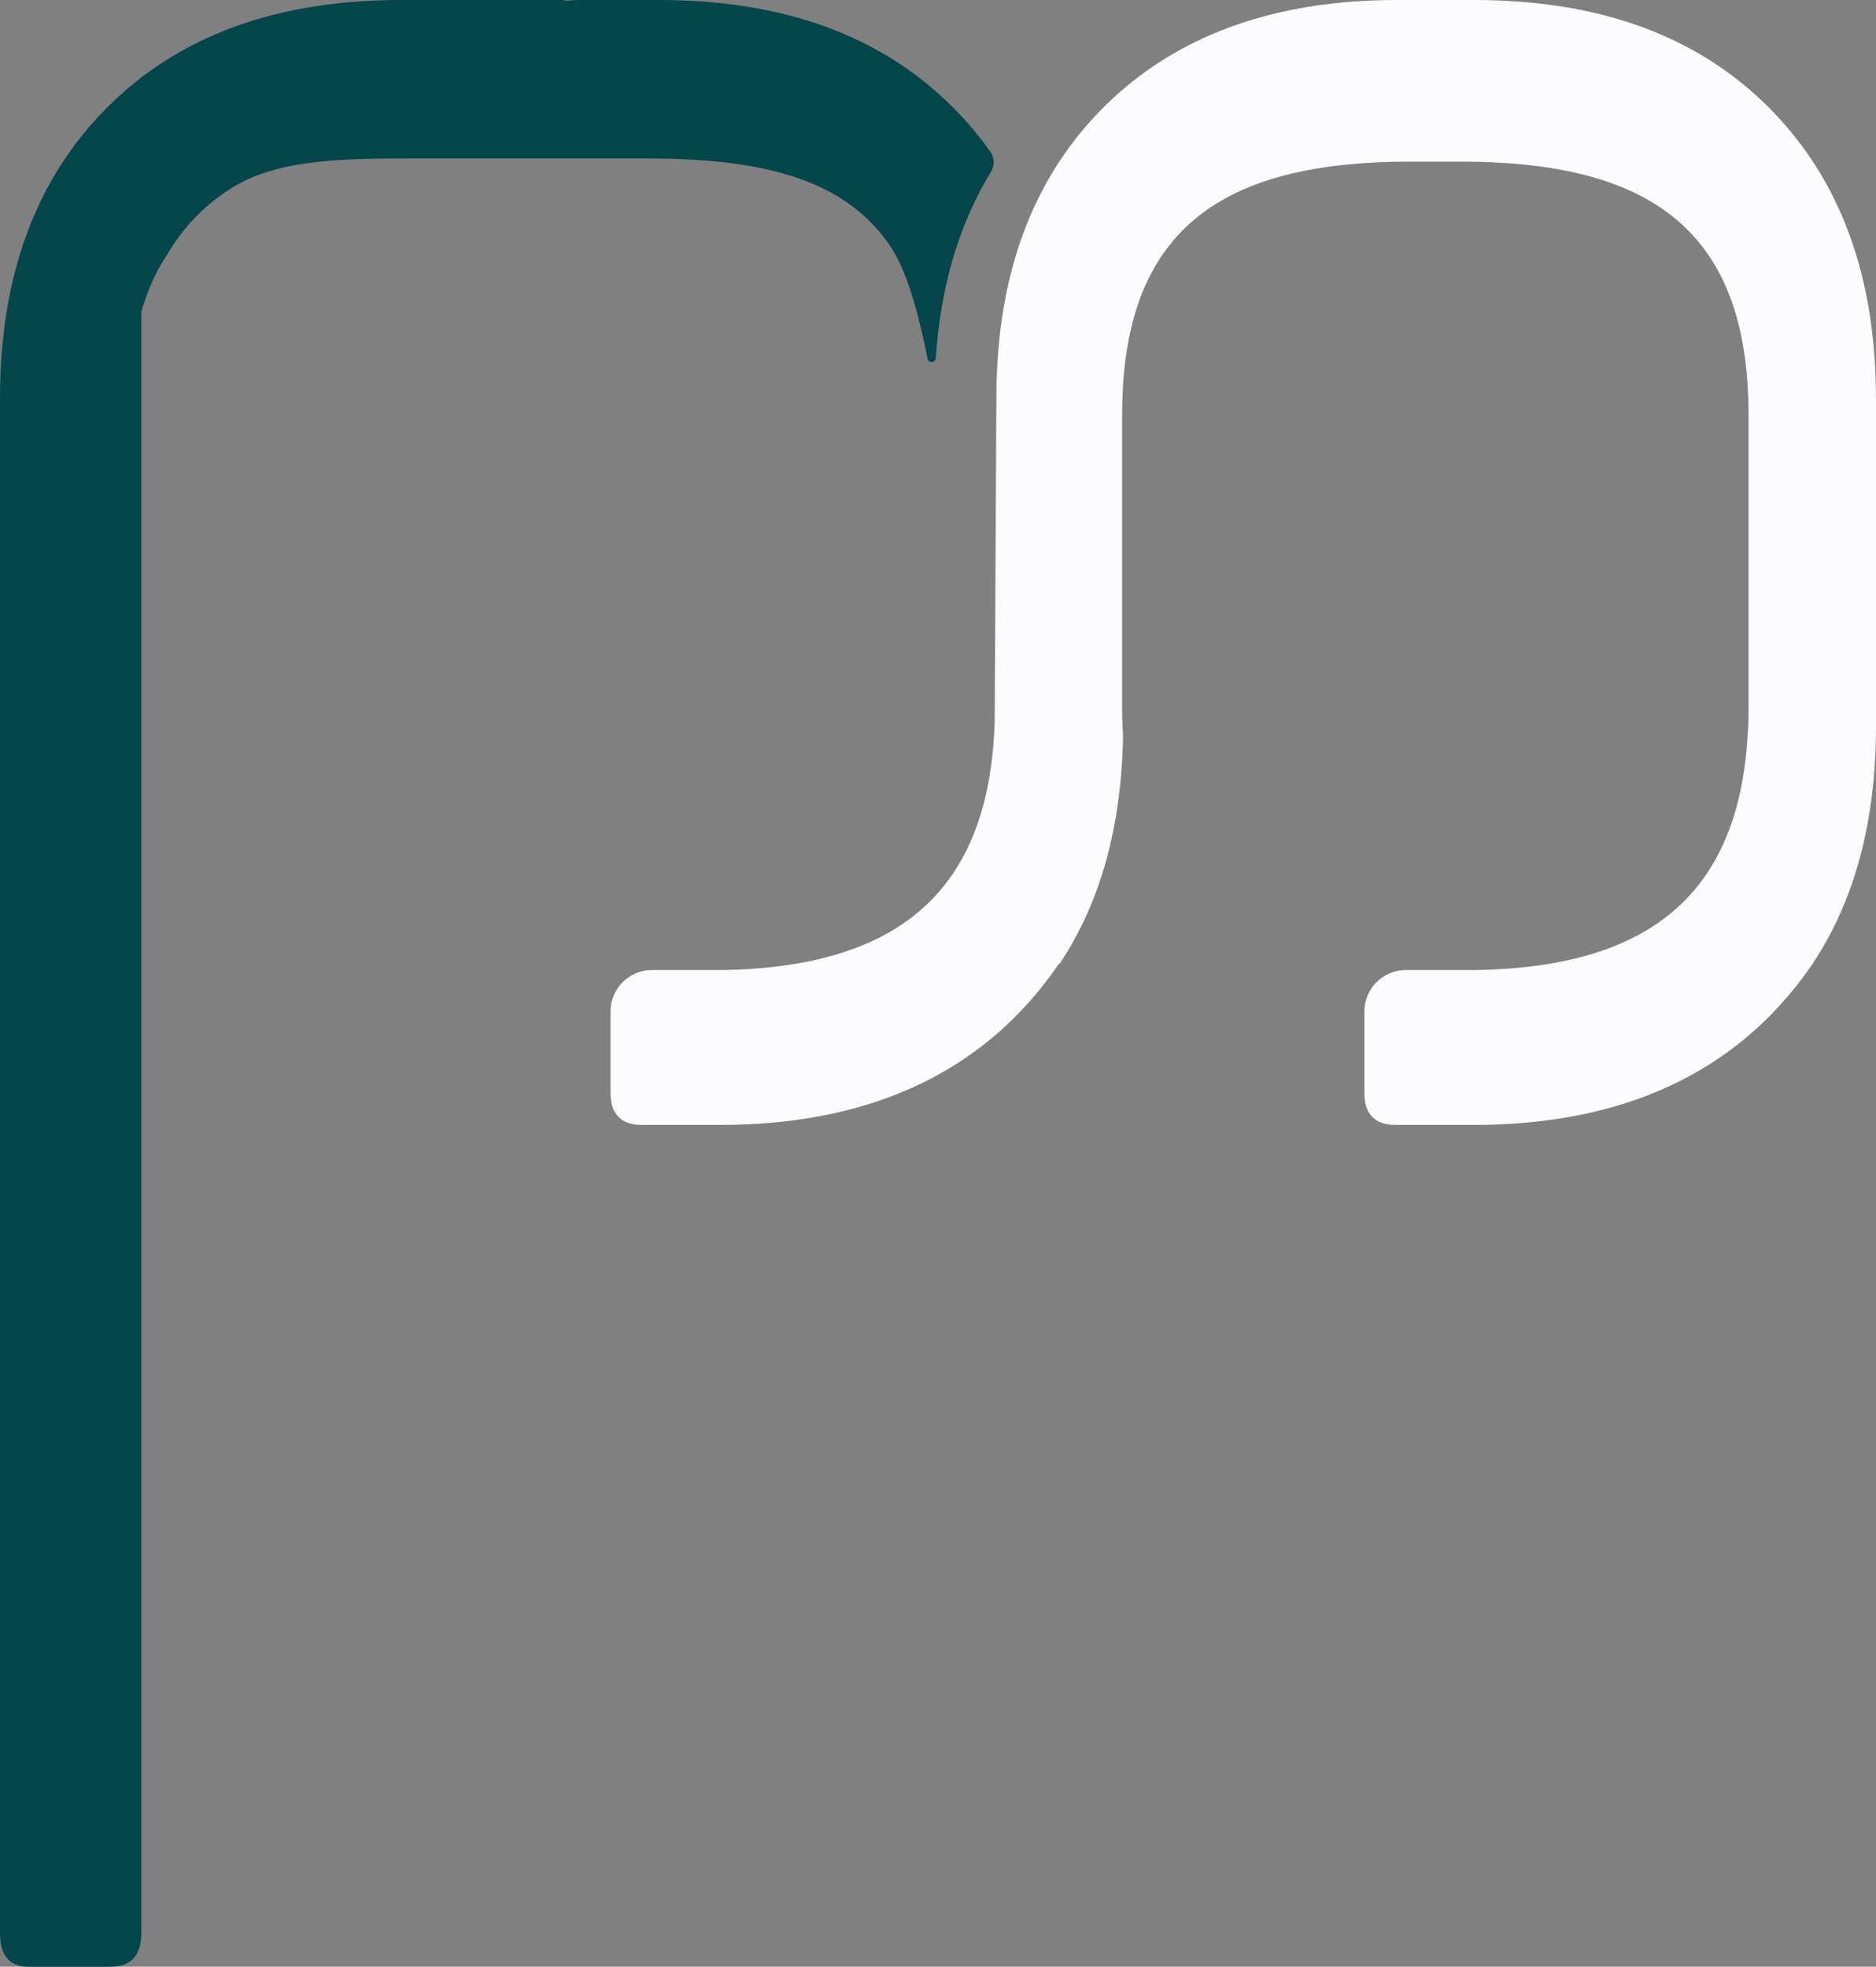
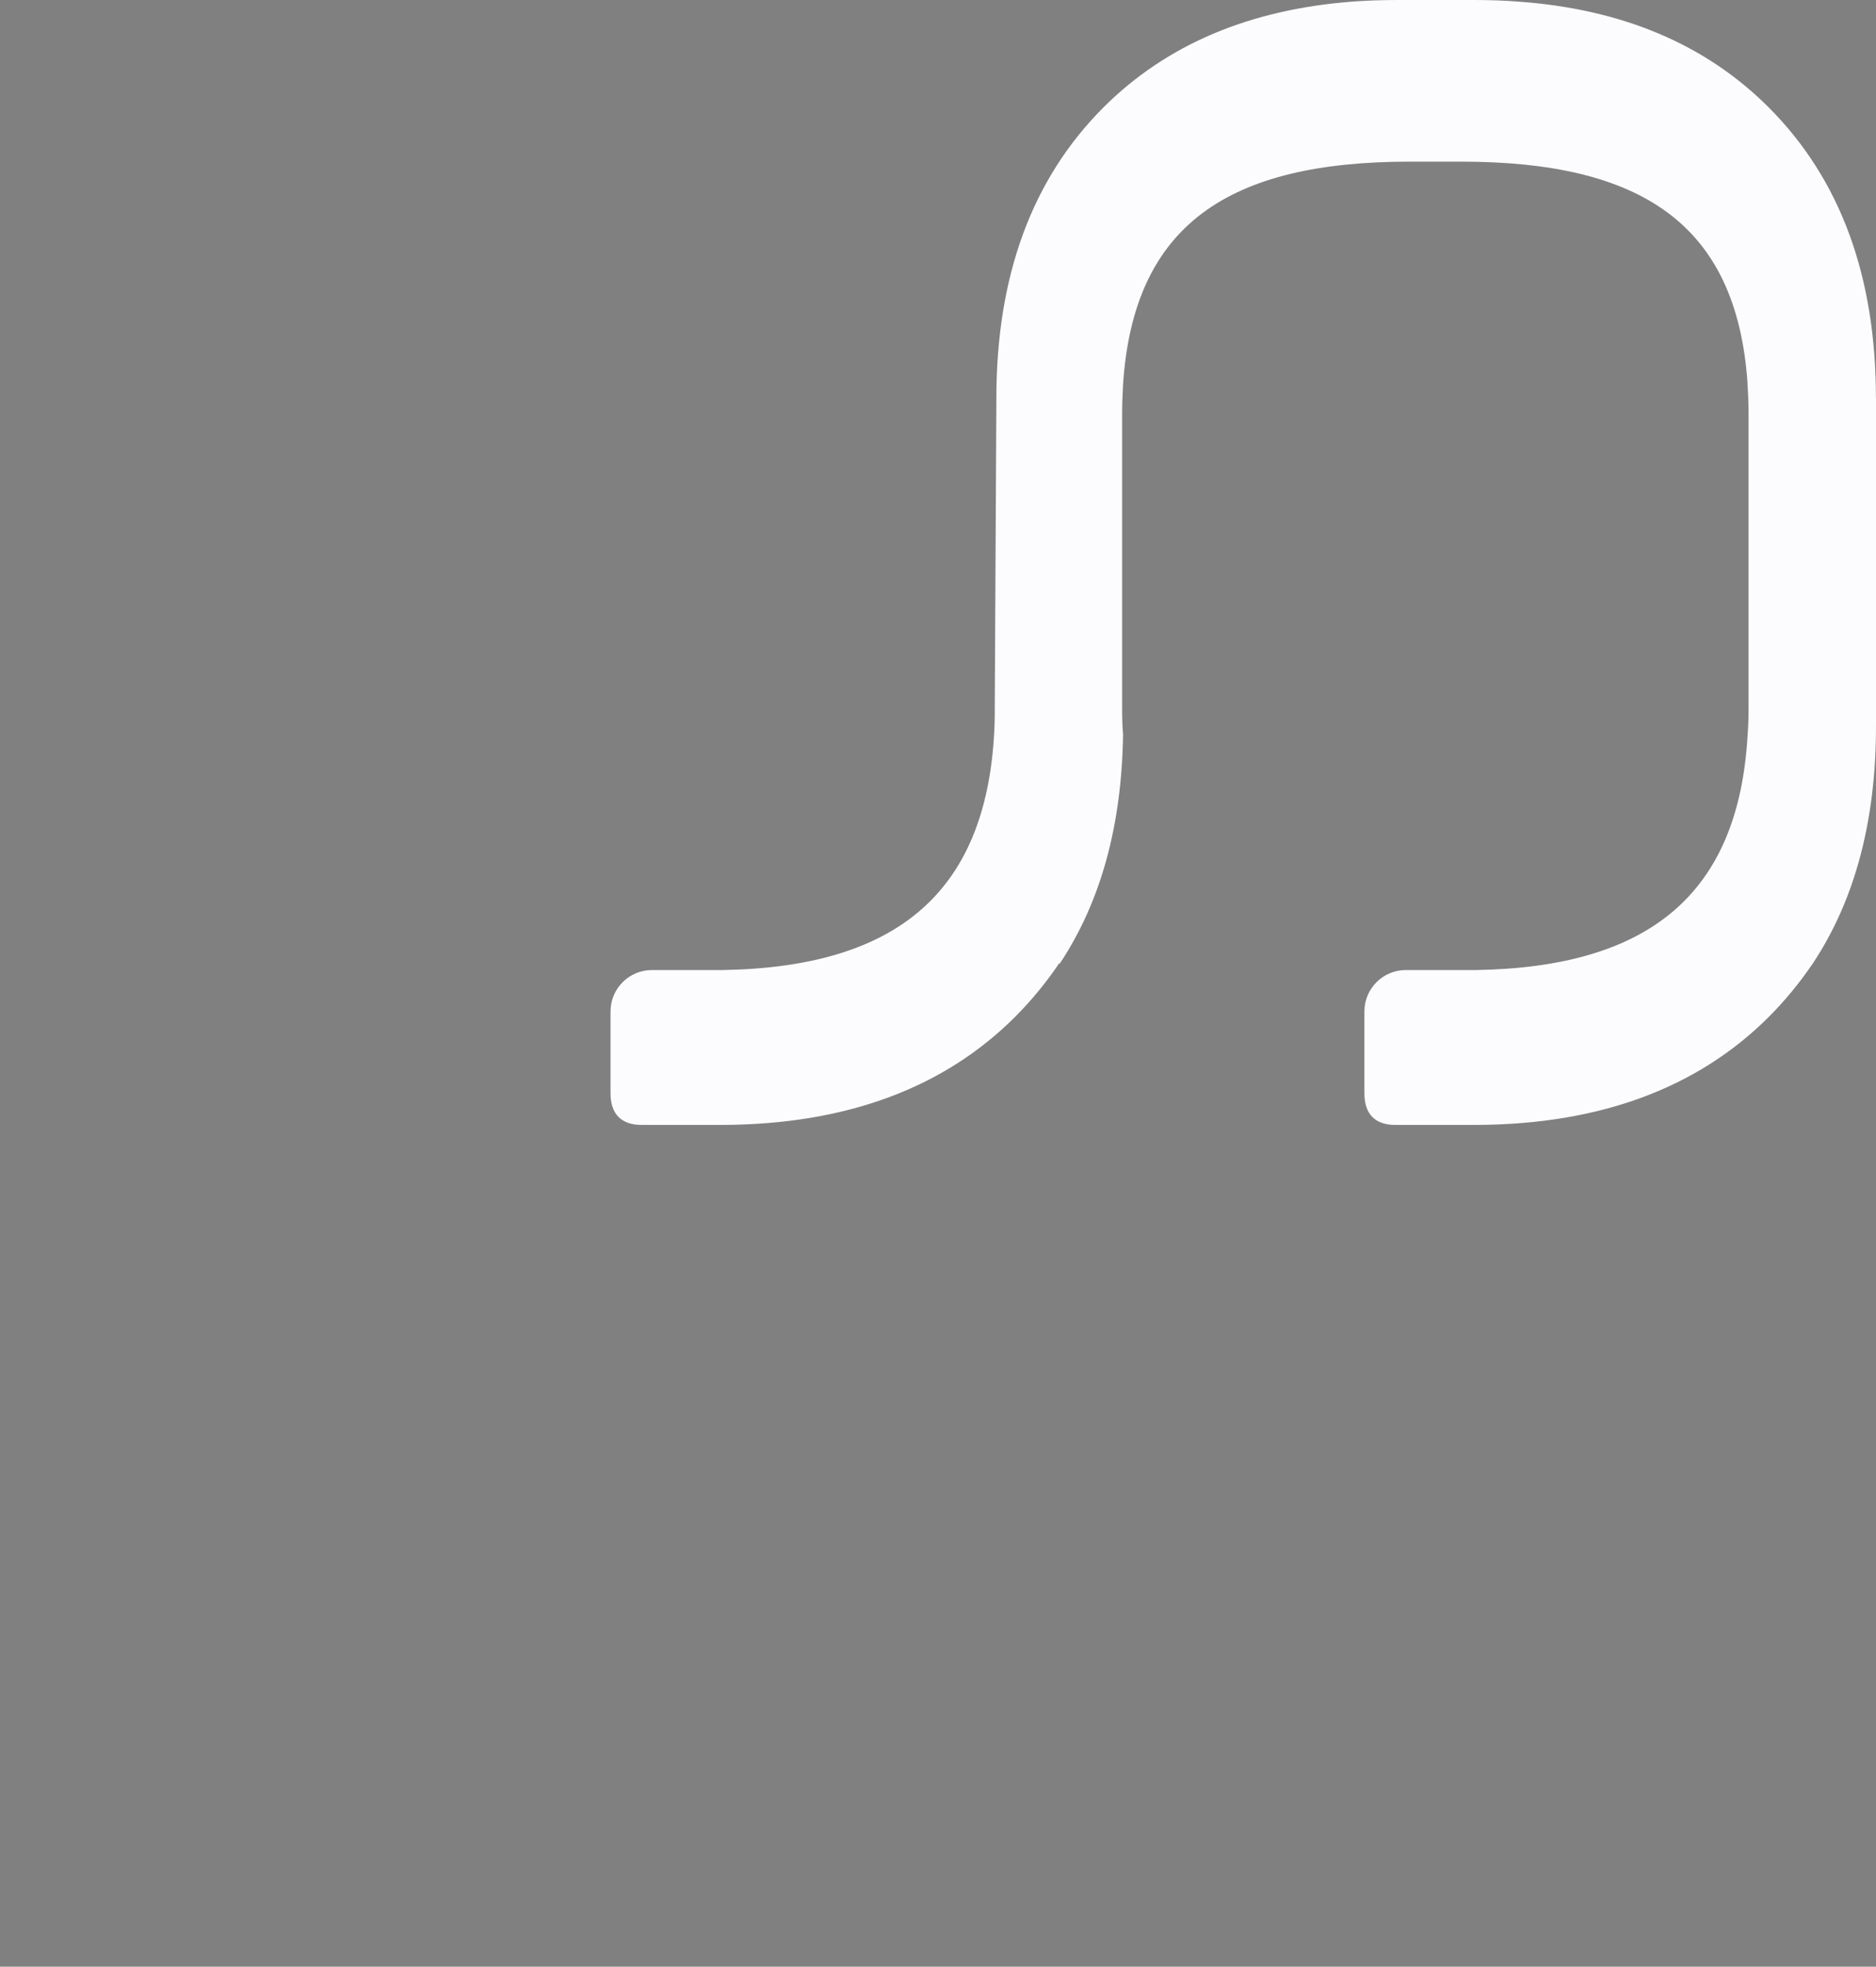
<svg xmlns="http://www.w3.org/2000/svg" id="Capa_1" data-name="Capa 1" viewBox="0 0 244.22 256">
  <rect x="0" y="0" width="244.22" height="256" fill="#808080" stroke="none" />
  <defs>
    <style>
      .cls-1 {
        fill: #fcfcff;
      }

      .cls-2 {
        fill: #05454c;
      }
    </style>
  </defs>
  <path class="cls-1" d="m244.22,51.83v42.68c0,12.26-2.71,22.6-8.25,30.94-.02.02-.02.05-.05.07-1.71,2.5-3.59,4.78-5.68,6.87-9.24,9.22-21.89,13.95-37.95,14.04h-10.65c-2.61,0-4.02-1.4-4.02-4.11v-10.66c0-2.98,2.41-5.39,5.39-5.39h9.16c22.36-.38,34.17-9.74,35.34-30.65.09-1.16.12-2.38.12-3.61v-37.97c0-1.4-.05-2.76-.14-4.06v-.21c-1.47-20.65-13.88-28.73-37.31-28.73h-6.65c-23.55,0-35.98,8.18-37.33,29.04-.07,1.28-.12,2.61-.12,3.97v37.97c0,1.24.02,2.45.12,3.61-.17,11.79-2.88,21.74-8.25,29.82-.02-.02-.02-.05-.05-.07-.02.02-.02.05-.05.07-.02.02-.02.05-.05.07-1.71,2.5-3.59,4.78-5.68,6.87-9.24,9.22-21.89,13.95-37.95,14.04h-10.65c-2.61,0-4.04-1.4-4.04-4.11v-10.66c0-2.98,2.41-5.39,5.39-5.39h9.18c22.88-.38,34.69-10.24,35.43-32.12.02-.69.02-1.4.02-2.14l.21-40.18c0-15.87,4.61-28.52,13.95-37.86C151.85,5.8,162.64,1.24,176.04.21c1.9-.14,3.87-.21,5.89-.21h10.05c1.95,0,3.85.07,5.68.21,13.5.97,24.36,5.54,32.58,13.76,9.34,9.34,13.97,21.98,13.97,37.86Z" />
-   <path class="cls-2" d="m128.98,22.4c-4.15,6.83-6.53,14.91-7.16,24.21-.04.64-.94.71-1.06.09-.89-4.5-2.43-10.83-4.55-14.16-.1-.1-.1-.19-.1-.19-5.92-9.03-16.66-11.73-32.13-11.73h-29.94c-10.43,0-18.68.18-24.69,4.38-3.11,2.11-5.63,4.82-7.53,8.06-1.48,2.16-2.56,4.58-3.36,7.31-.04.13-.06.27-.06.41v210.81c0,2.92-1.31,4.42-4.02,4.42H3.73c-2.52,0-3.73-1.5-3.73-4.42V51.83c0-15.87,4.63-28.52,13.97-37.86C23.31,4.61,36.07,0,52.23,0h20.2c.5,0,1,0,1.5.1.62-.1,1.21-.1,1.81-.1h10.05c16.16,0,28.92,4.61,38.26,13.97,1.81,1.81,3.44,3.75,4.89,5.81.55.78.54,1.81.04,2.62Z" />
</svg>